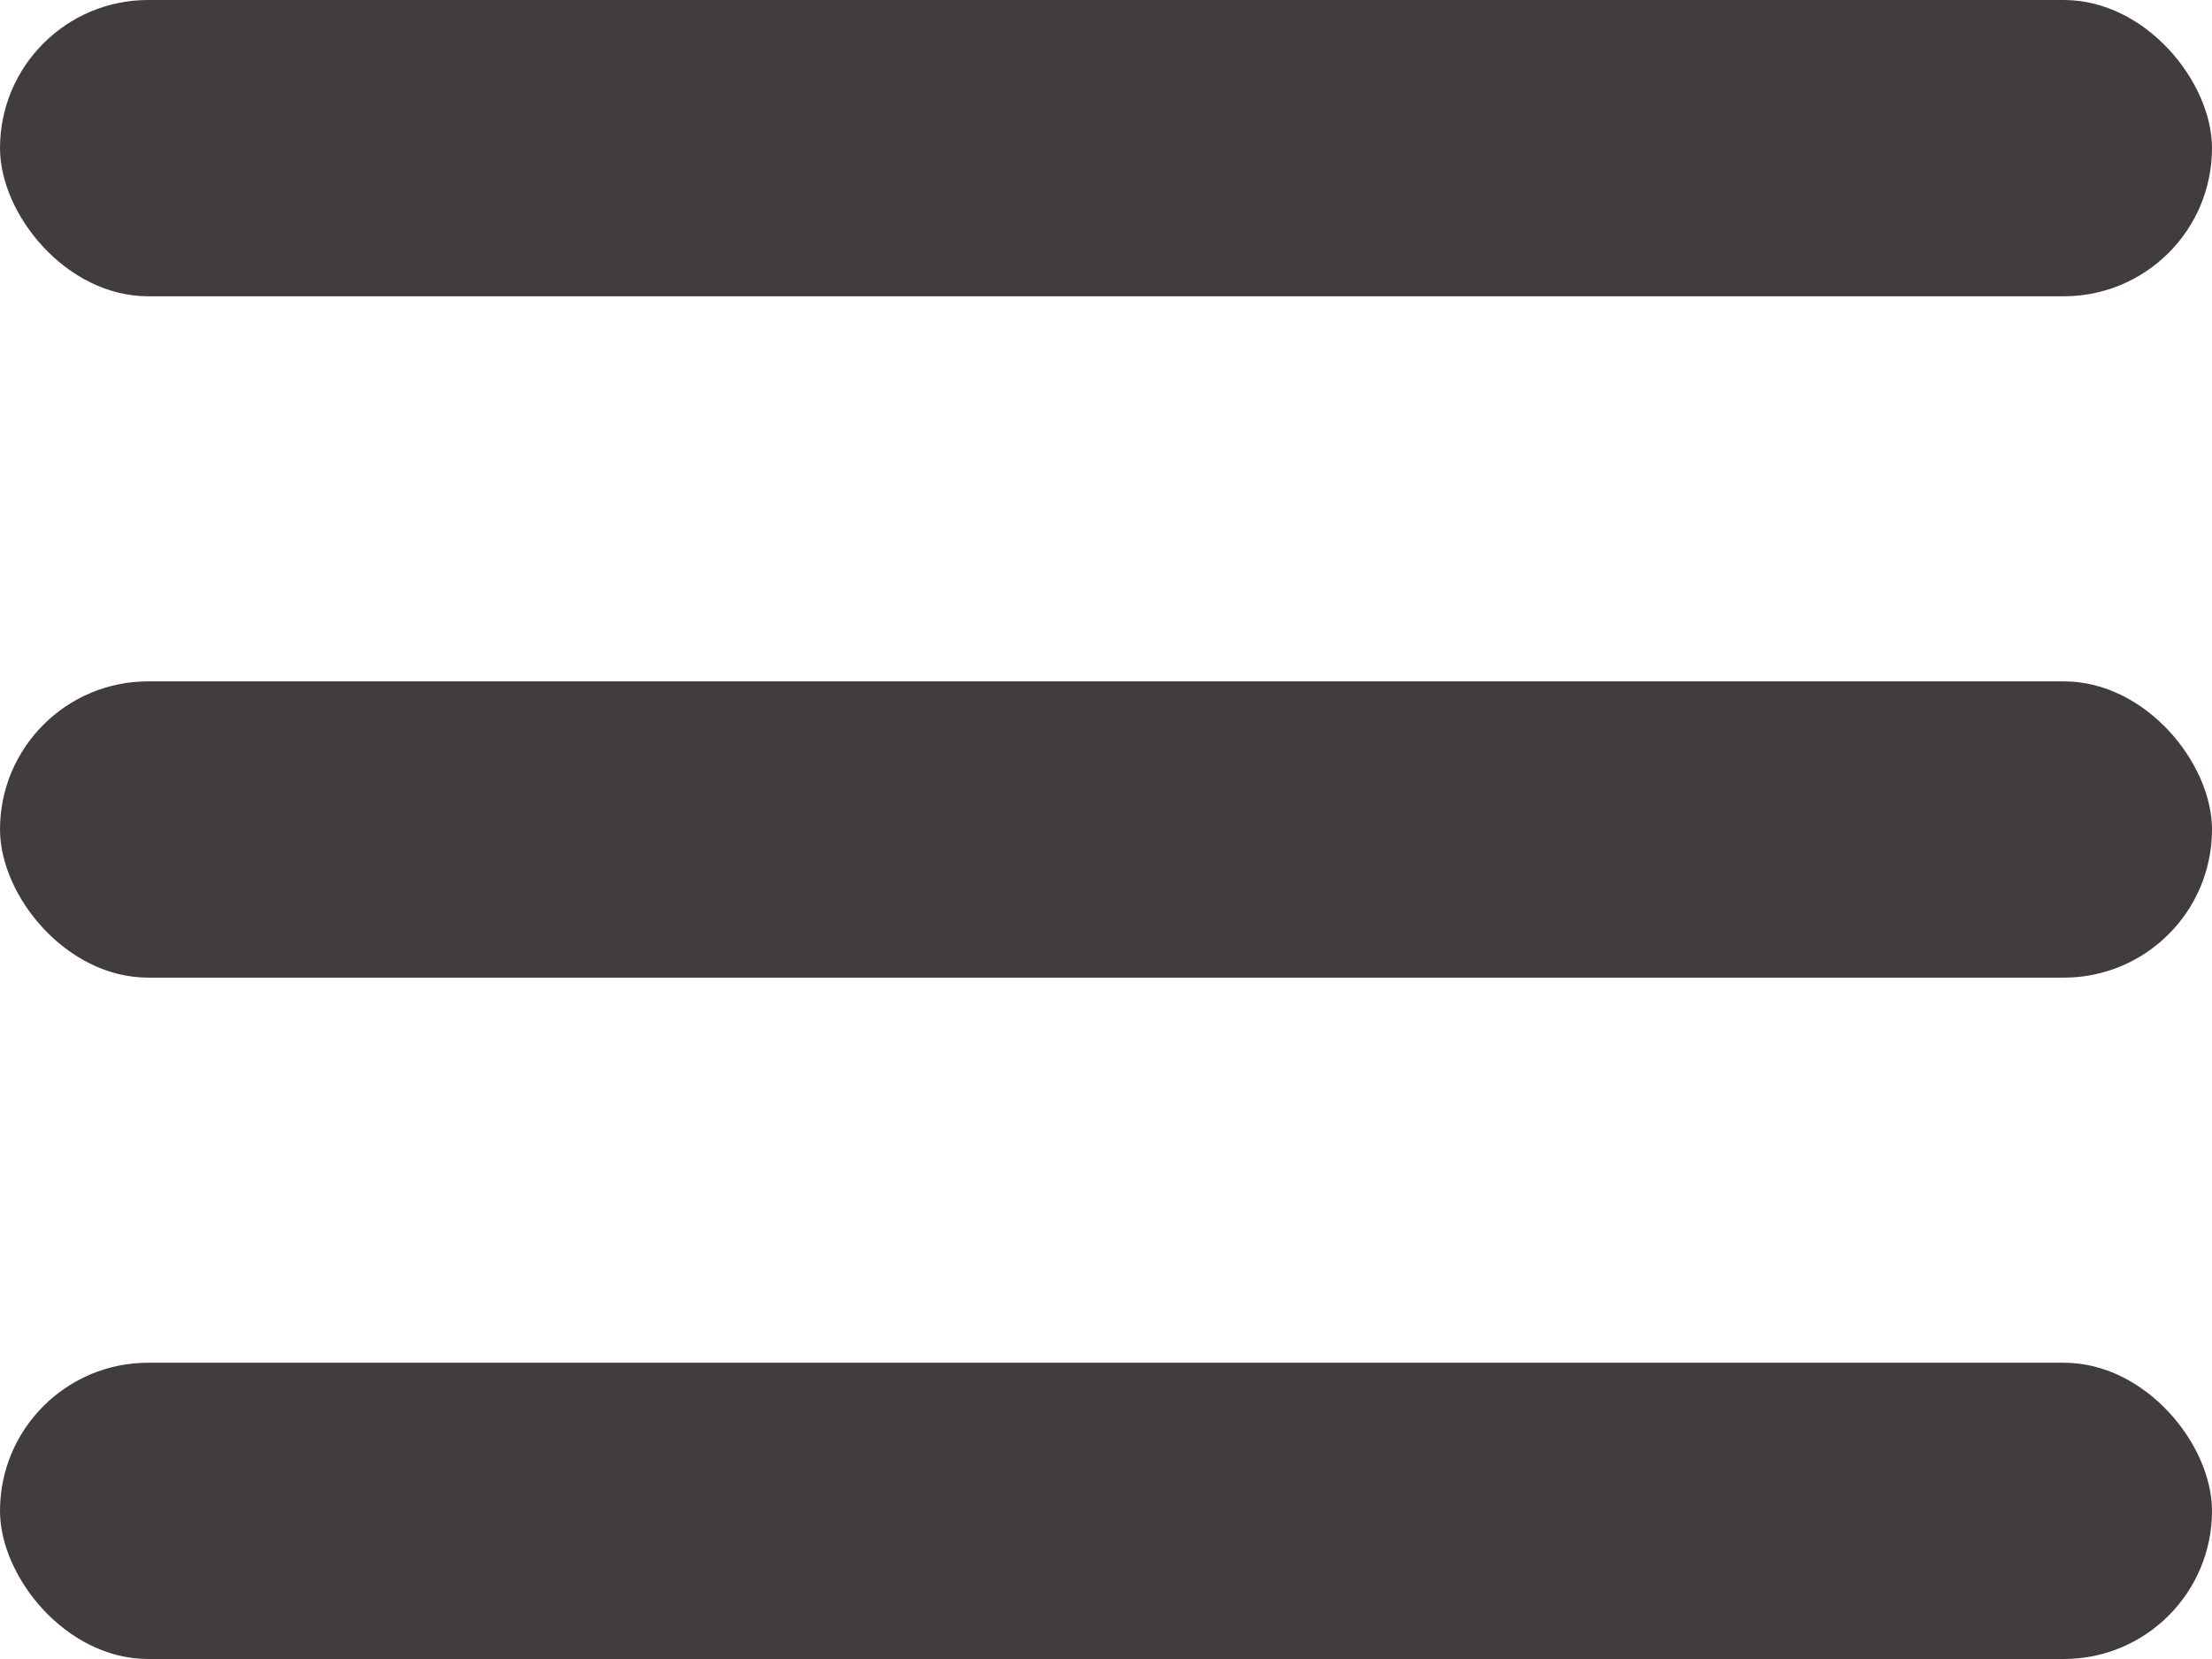
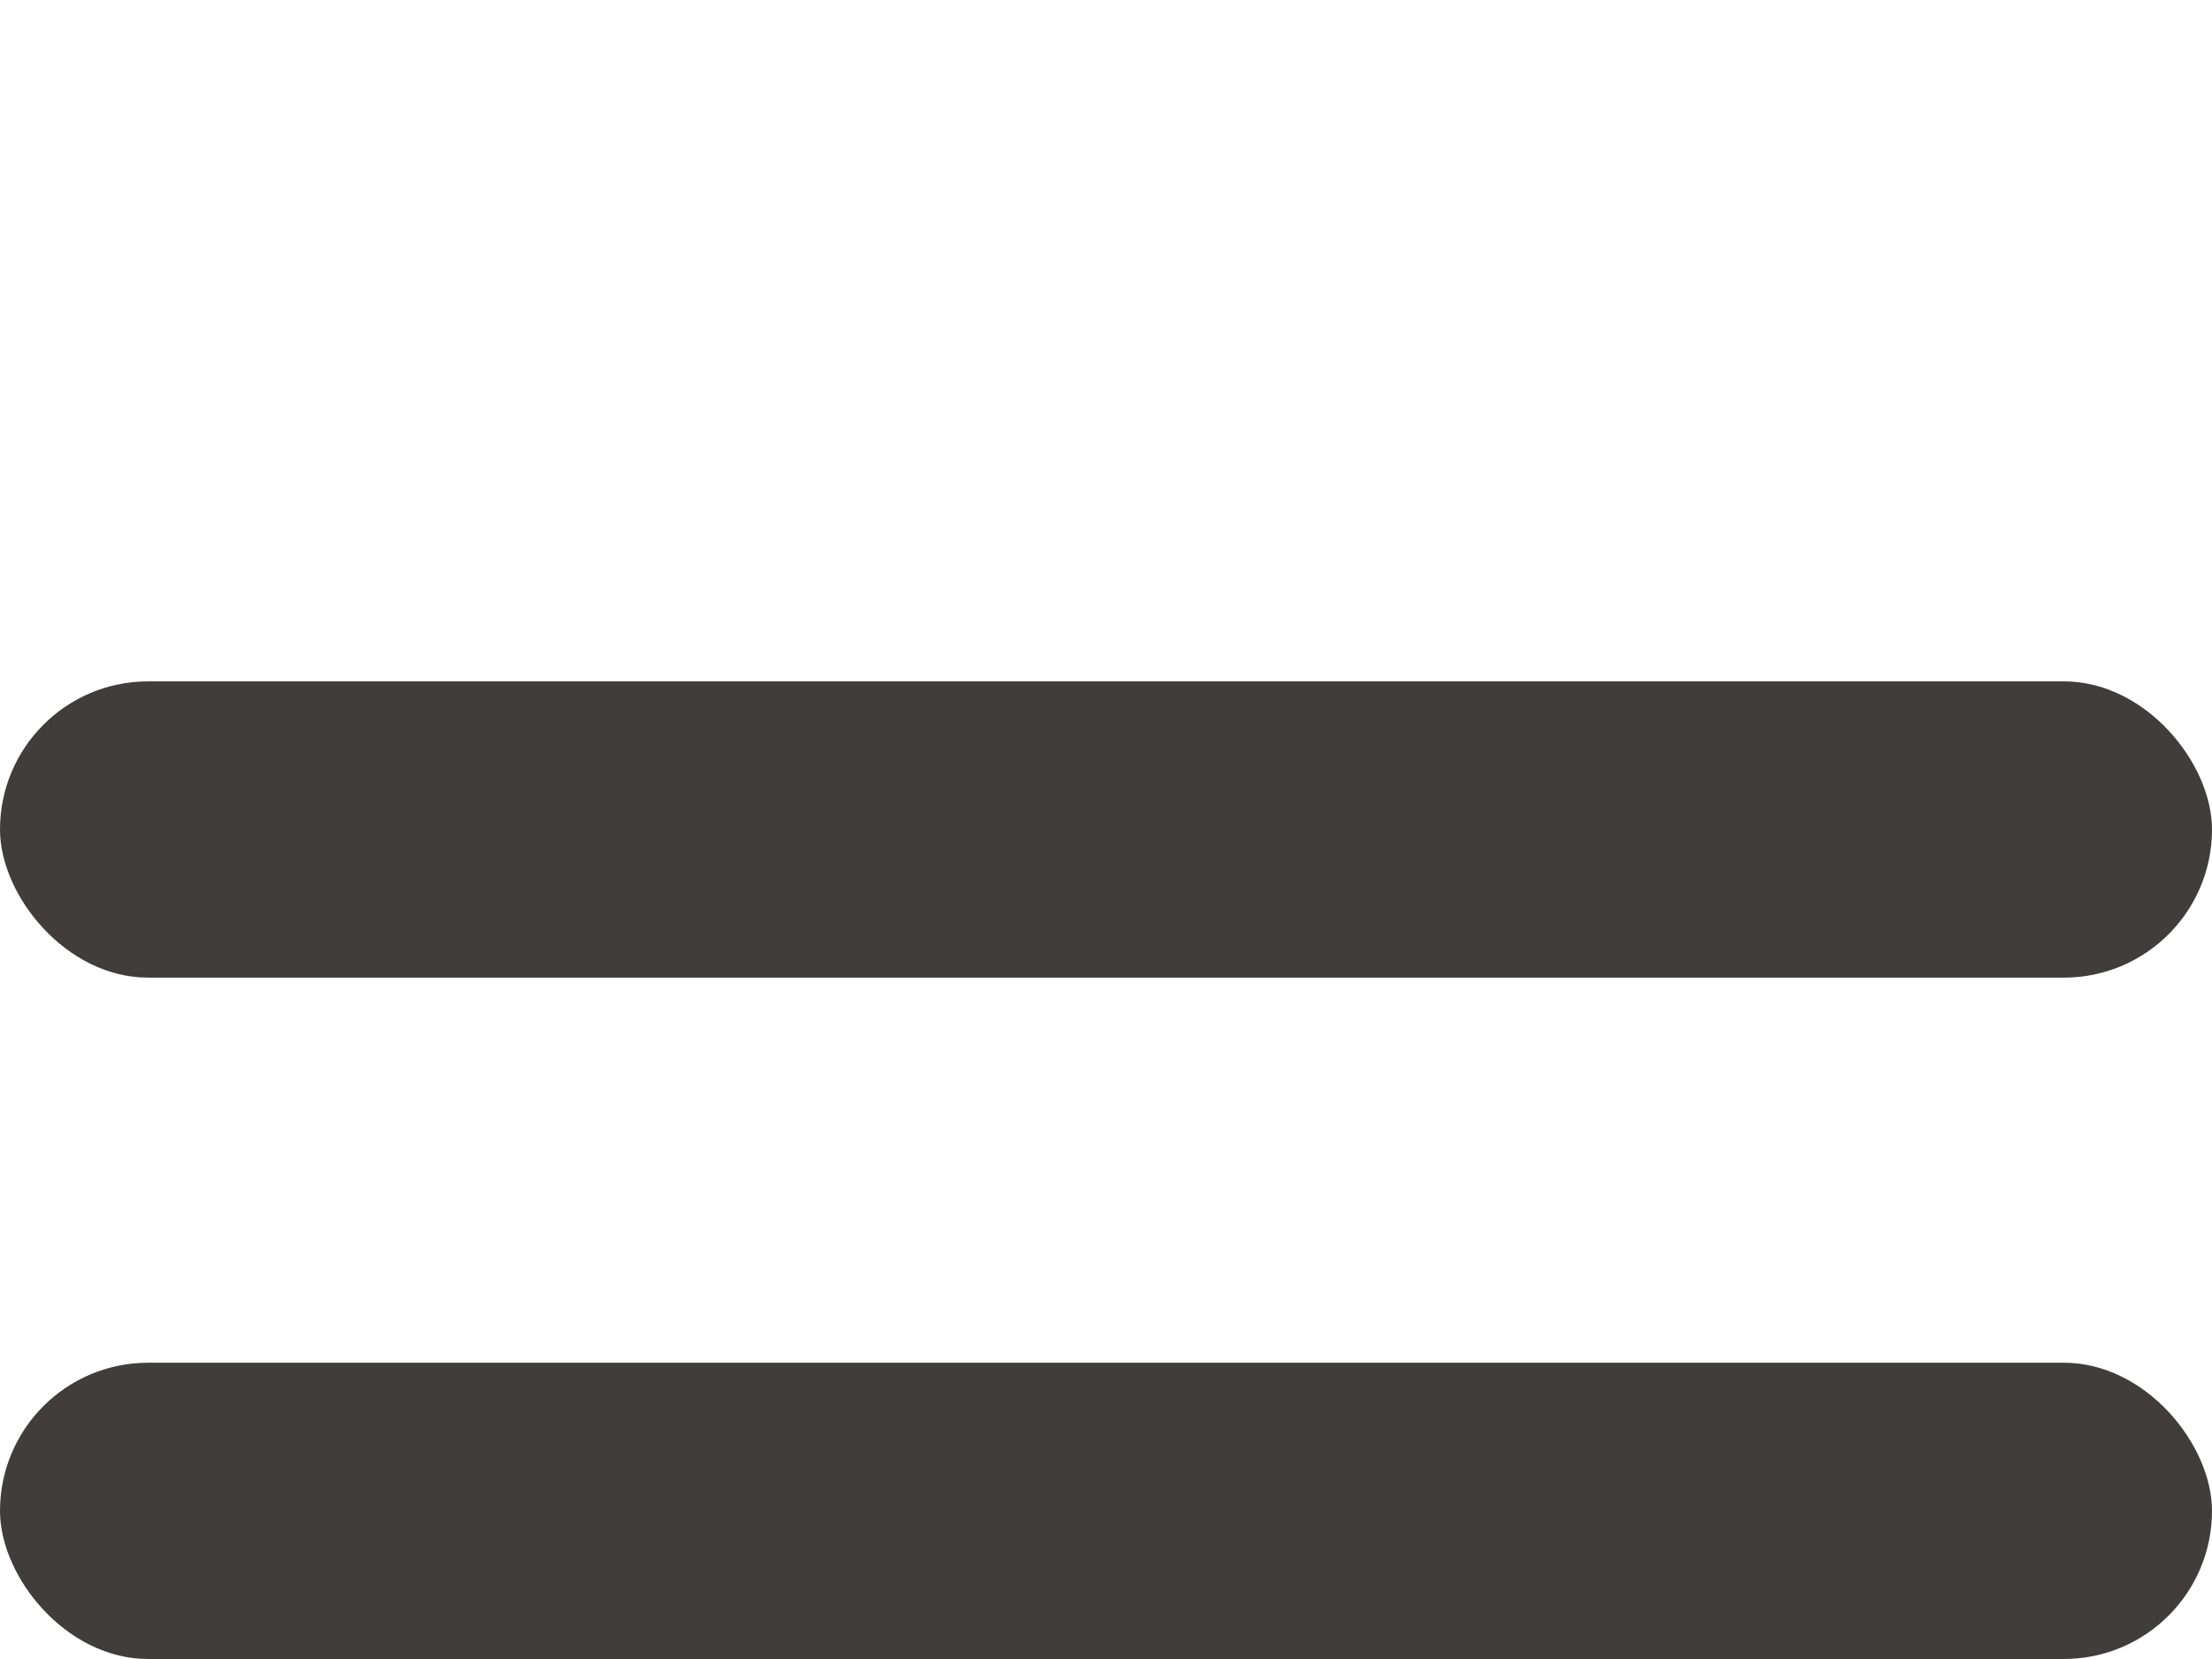
<svg xmlns="http://www.w3.org/2000/svg" width="32" height="24" viewBox="0 0 32 24" fill="none">
-   <rect width="32" height="4.286" rx="2.143" fill="#413D3C" />
  <rect y="9.857" width="32" height="4.286" rx="2.143" fill="#413D3C" />
  <rect y="19.714" width="32" height="4.286" rx="2.143" fill="#413D3C" />
</svg>